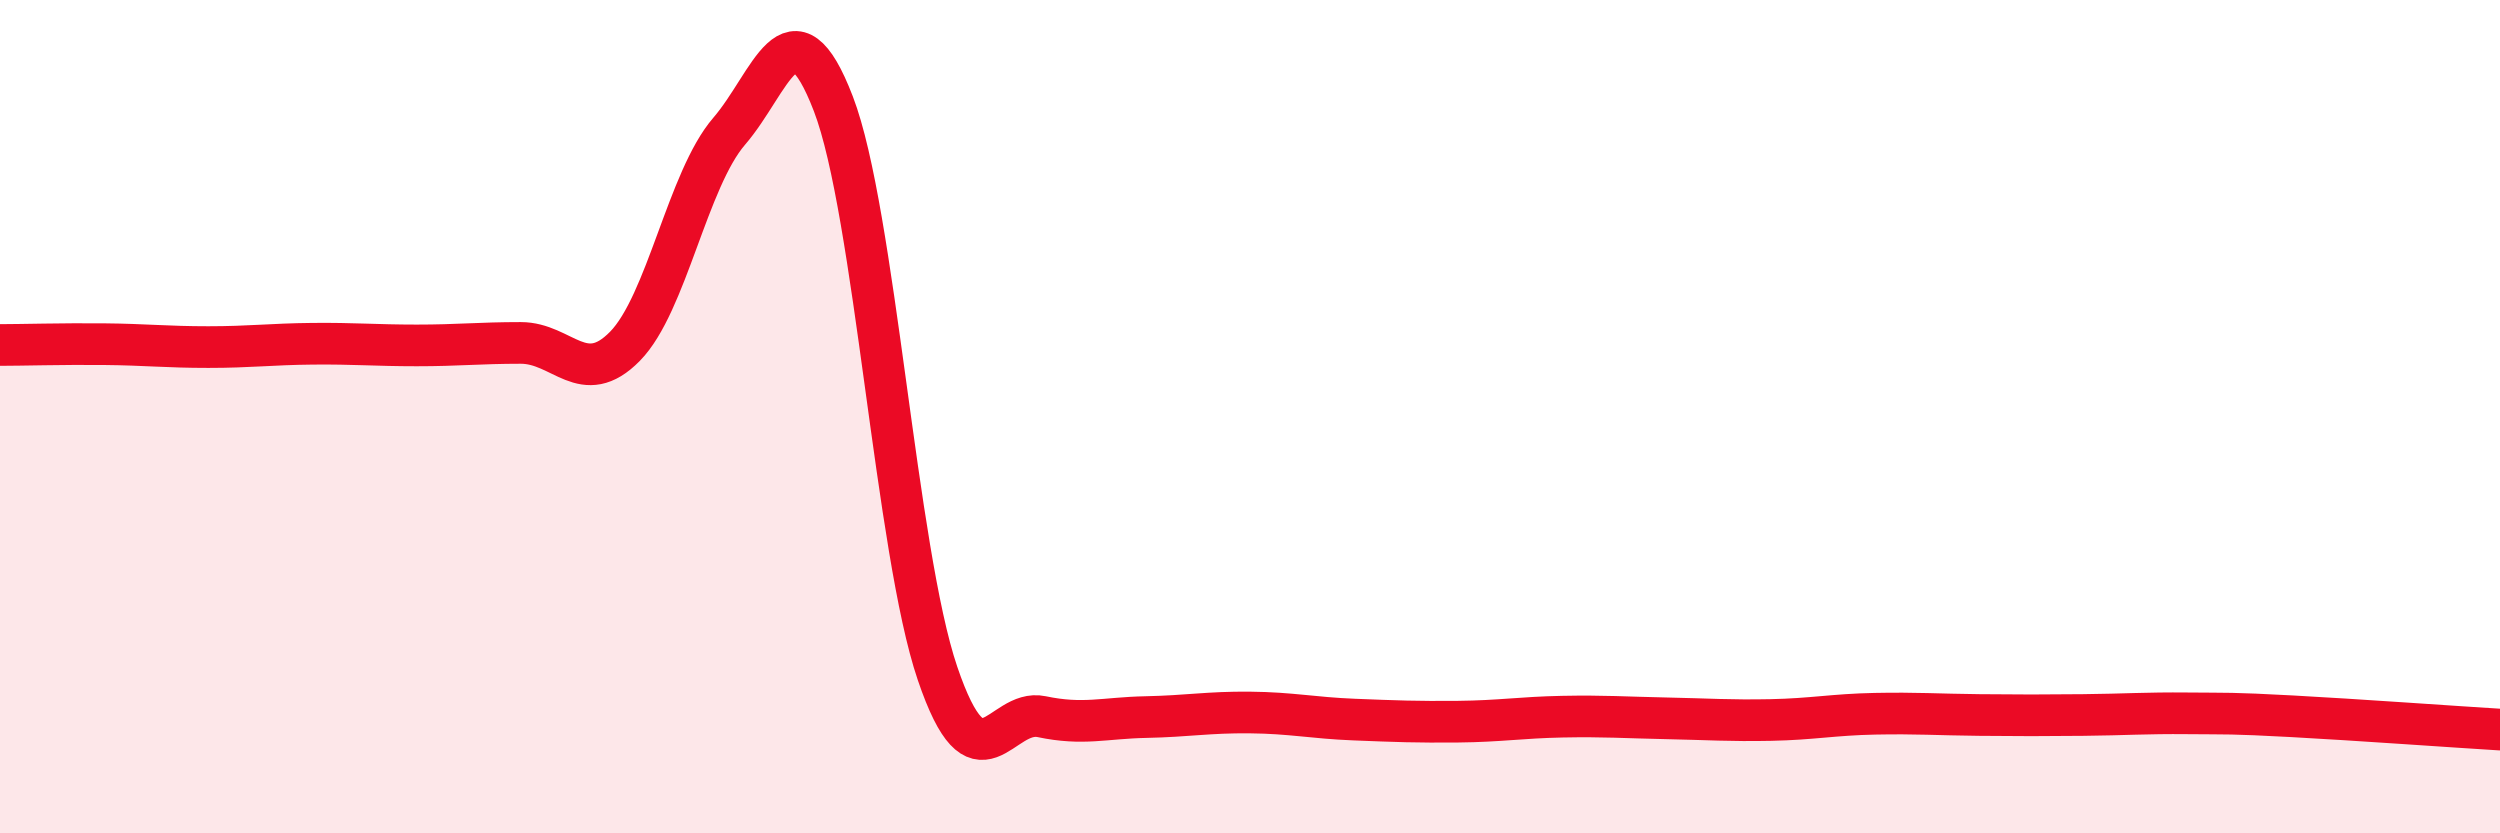
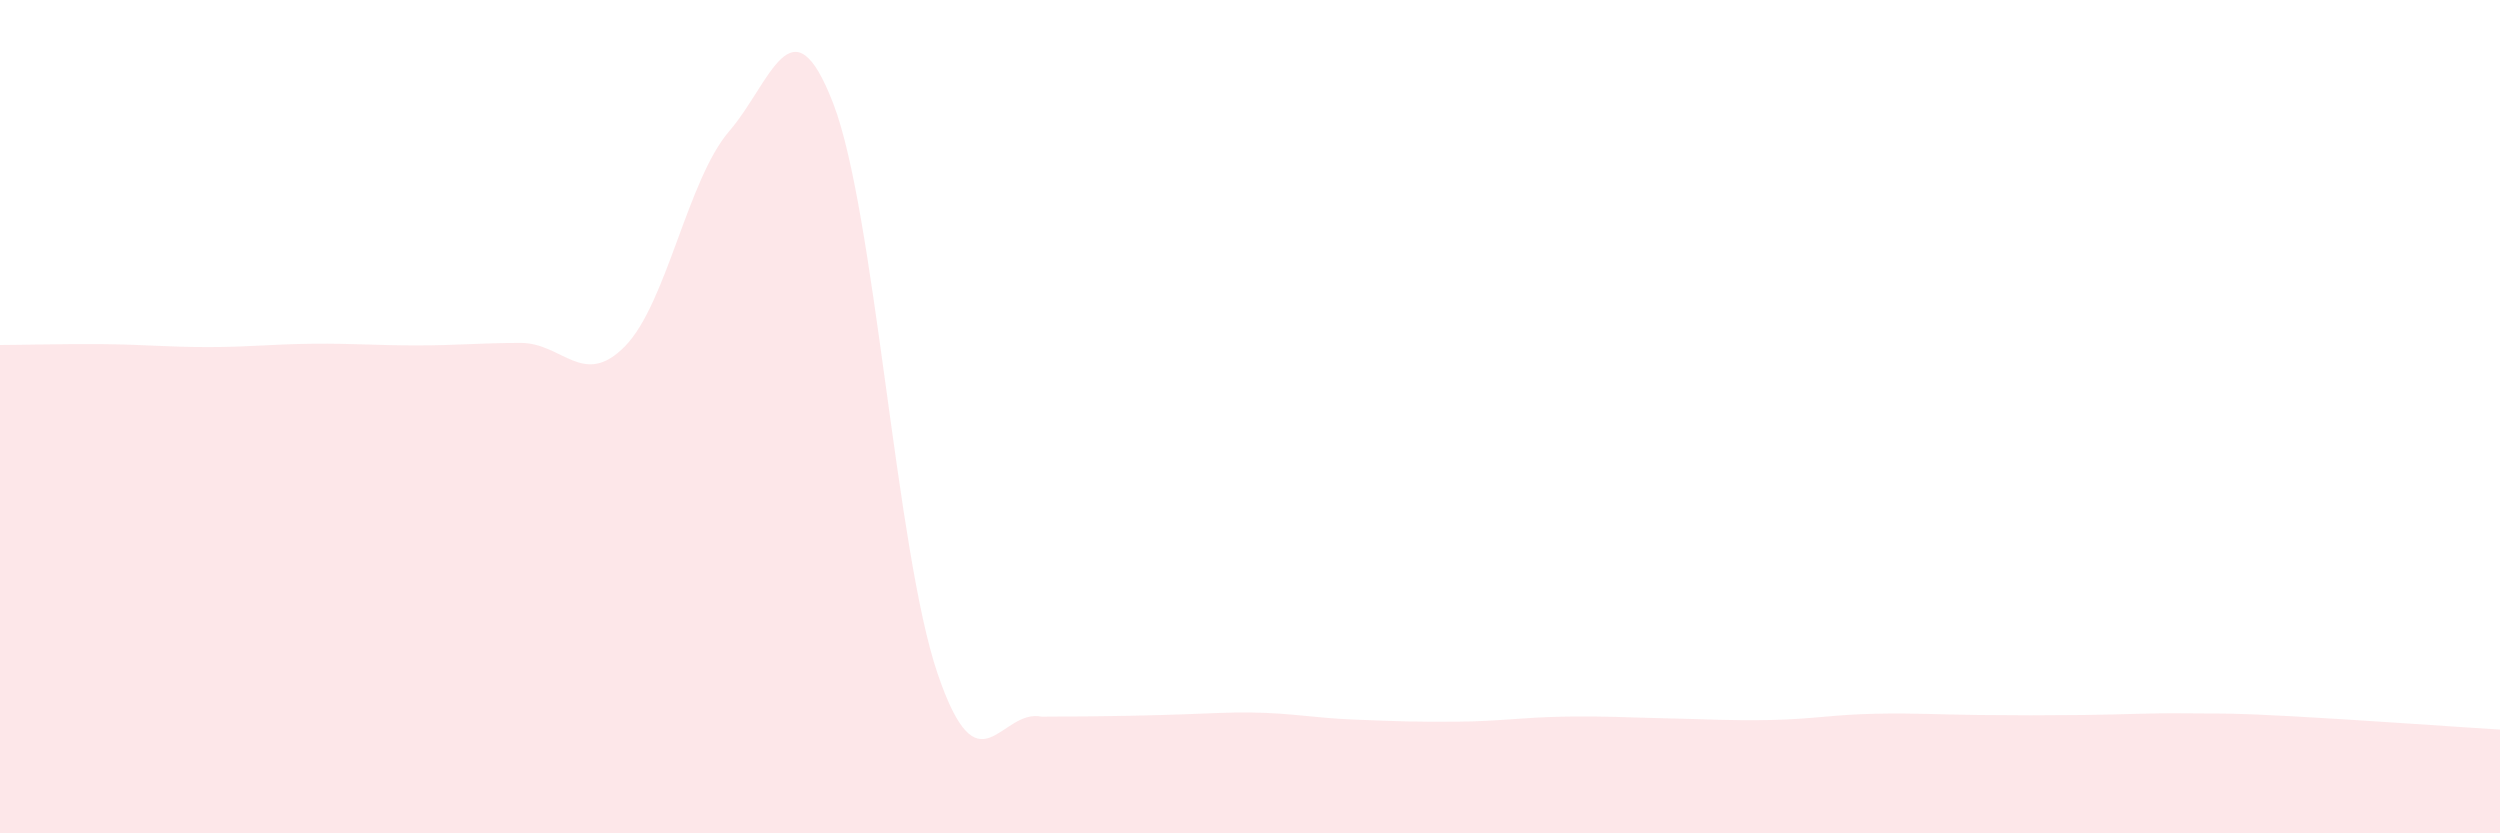
<svg xmlns="http://www.w3.org/2000/svg" width="60" height="20" viewBox="0 0 60 20">
-   <path d="M 0,8.28 C 0.5,8.28 1.5,8.25 2.5,8.26 C 3.5,8.27 4,8.33 5,8.33 C 6,8.33 6.5,8.26 7.5,8.25 C 8.5,8.24 9,8.29 10,8.29 C 11,8.29 11.5,8.23 12.5,8.23 C 13.5,8.23 14,9.33 15,8.31 C 16,7.29 16.5,4.31 17.5,3.15 C 18.5,1.99 19,-0.11 20,2.49 C 21,5.09 21.5,13.22 22.5,16.16 C 23.5,19.1 24,16.99 25,17.2 C 26,17.41 26.5,17.23 27.5,17.21 C 28.5,17.19 29,17.09 30,17.1 C 31,17.11 31.5,17.23 32.5,17.27 C 33.5,17.31 34,17.33 35,17.32 C 36,17.31 36.5,17.22 37.5,17.2 C 38.5,17.18 39,17.22 40,17.24 C 41,17.26 41.5,17.3 42.5,17.28 C 43.5,17.26 44,17.15 45,17.13 C 46,17.11 46.5,17.15 47.5,17.16 C 48.5,17.17 49,17.17 50,17.16 C 51,17.15 51.5,17.11 52.5,17.12 C 53.5,17.13 53.5,17.11 55,17.19 C 56.5,17.27 59,17.45 60,17.51L60 20L0 20Z" fill="#EB0A25" opacity="0.1" stroke-linecap="round" stroke-linejoin="round" />
-   <path d="M 0,8.28 C 0.5,8.28 1.5,8.25 2.5,8.26 C 3.5,8.27 4,8.33 5,8.33 C 6,8.33 6.5,8.26 7.5,8.25 C 8.5,8.24 9,8.29 10,8.29 C 11,8.29 11.5,8.23 12.5,8.23 C 13.5,8.23 14,9.33 15,8.31 C 16,7.29 16.5,4.31 17.5,3.15 C 18.5,1.99 19,-0.11 20,2.49 C 21,5.09 21.5,13.22 22.5,16.16 C 23.5,19.1 24,16.99 25,17.2 C 26,17.41 26.5,17.23 27.5,17.21 C 28.5,17.19 29,17.09 30,17.1 C 31,17.11 31.5,17.23 32.5,17.27 C 33.5,17.31 34,17.33 35,17.32 C 36,17.31 36.5,17.22 37.5,17.2 C 38.5,17.18 39,17.22 40,17.24 C 41,17.26 41.5,17.3 42.5,17.28 C 43.5,17.26 44,17.15 45,17.13 C 46,17.11 46.5,17.15 47.5,17.16 C 48.5,17.17 49,17.17 50,17.16 C 51,17.15 51.5,17.11 52.5,17.12 C 53.5,17.13 53.5,17.11 55,17.19 C 56.5,17.27 59,17.45 60,17.51" stroke="#EB0A25" stroke-width="1" fill="none" stroke-linecap="round" stroke-linejoin="round" />
+   <path d="M 0,8.28 C 0.5,8.28 1.5,8.25 2.5,8.26 C 3.5,8.27 4,8.33 5,8.33 C 6,8.33 6.5,8.26 7.5,8.25 C 8.5,8.24 9,8.29 10,8.29 C 11,8.29 11.5,8.23 12.5,8.23 C 13.5,8.23 14,9.33 15,8.31 C 16,7.29 16.5,4.31 17.5,3.15 C 18.5,1.99 19,-0.11 20,2.49 C 21,5.09 21.5,13.22 22.5,16.16 C 23.5,19.1 24,16.99 25,17.2 C 28.5,17.19 29,17.09 30,17.1 C 31,17.11 31.5,17.23 32.5,17.27 C 33.5,17.31 34,17.33 35,17.32 C 36,17.31 36.5,17.22 37.5,17.2 C 38.5,17.18 39,17.22 40,17.24 C 41,17.26 41.5,17.3 42.5,17.28 C 43.5,17.26 44,17.15 45,17.13 C 46,17.11 46.5,17.15 47.5,17.16 C 48.5,17.17 49,17.17 50,17.16 C 51,17.15 51.5,17.11 52.5,17.12 C 53.5,17.13 53.5,17.11 55,17.19 C 56.5,17.27 59,17.45 60,17.51L60 20L0 20Z" fill="#EB0A25" opacity="0.1" stroke-linecap="round" stroke-linejoin="round" />
</svg>